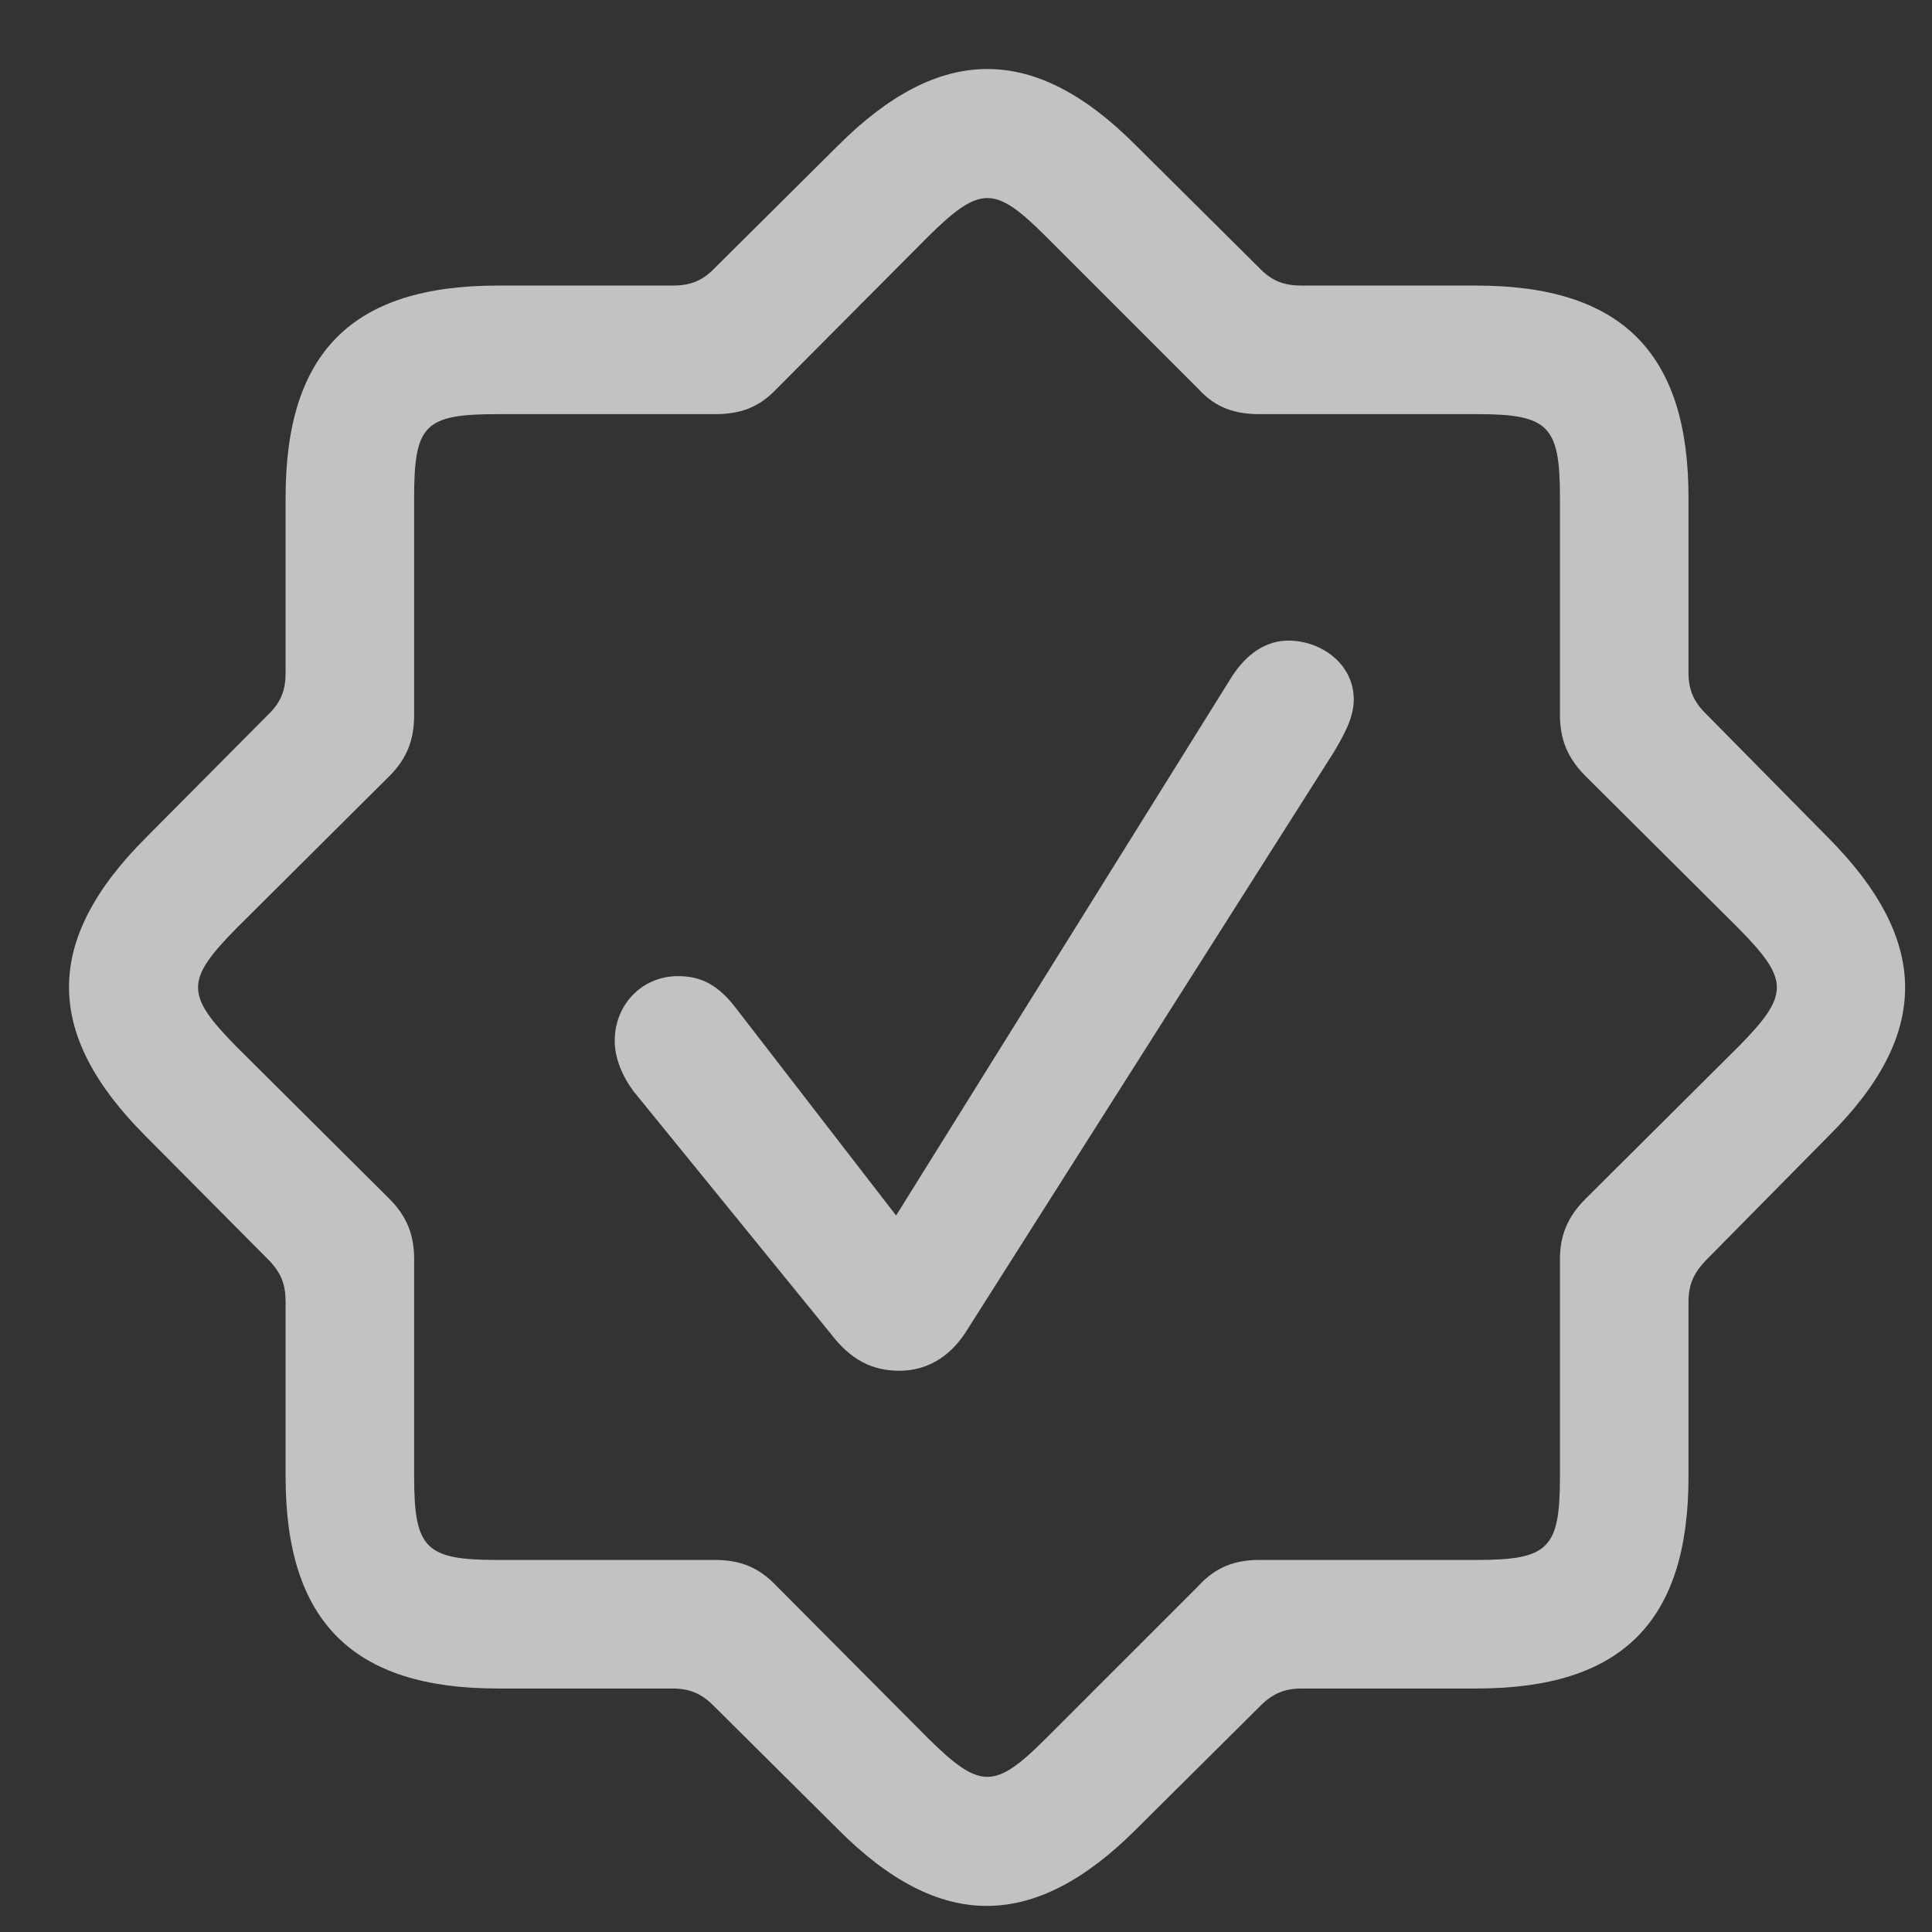
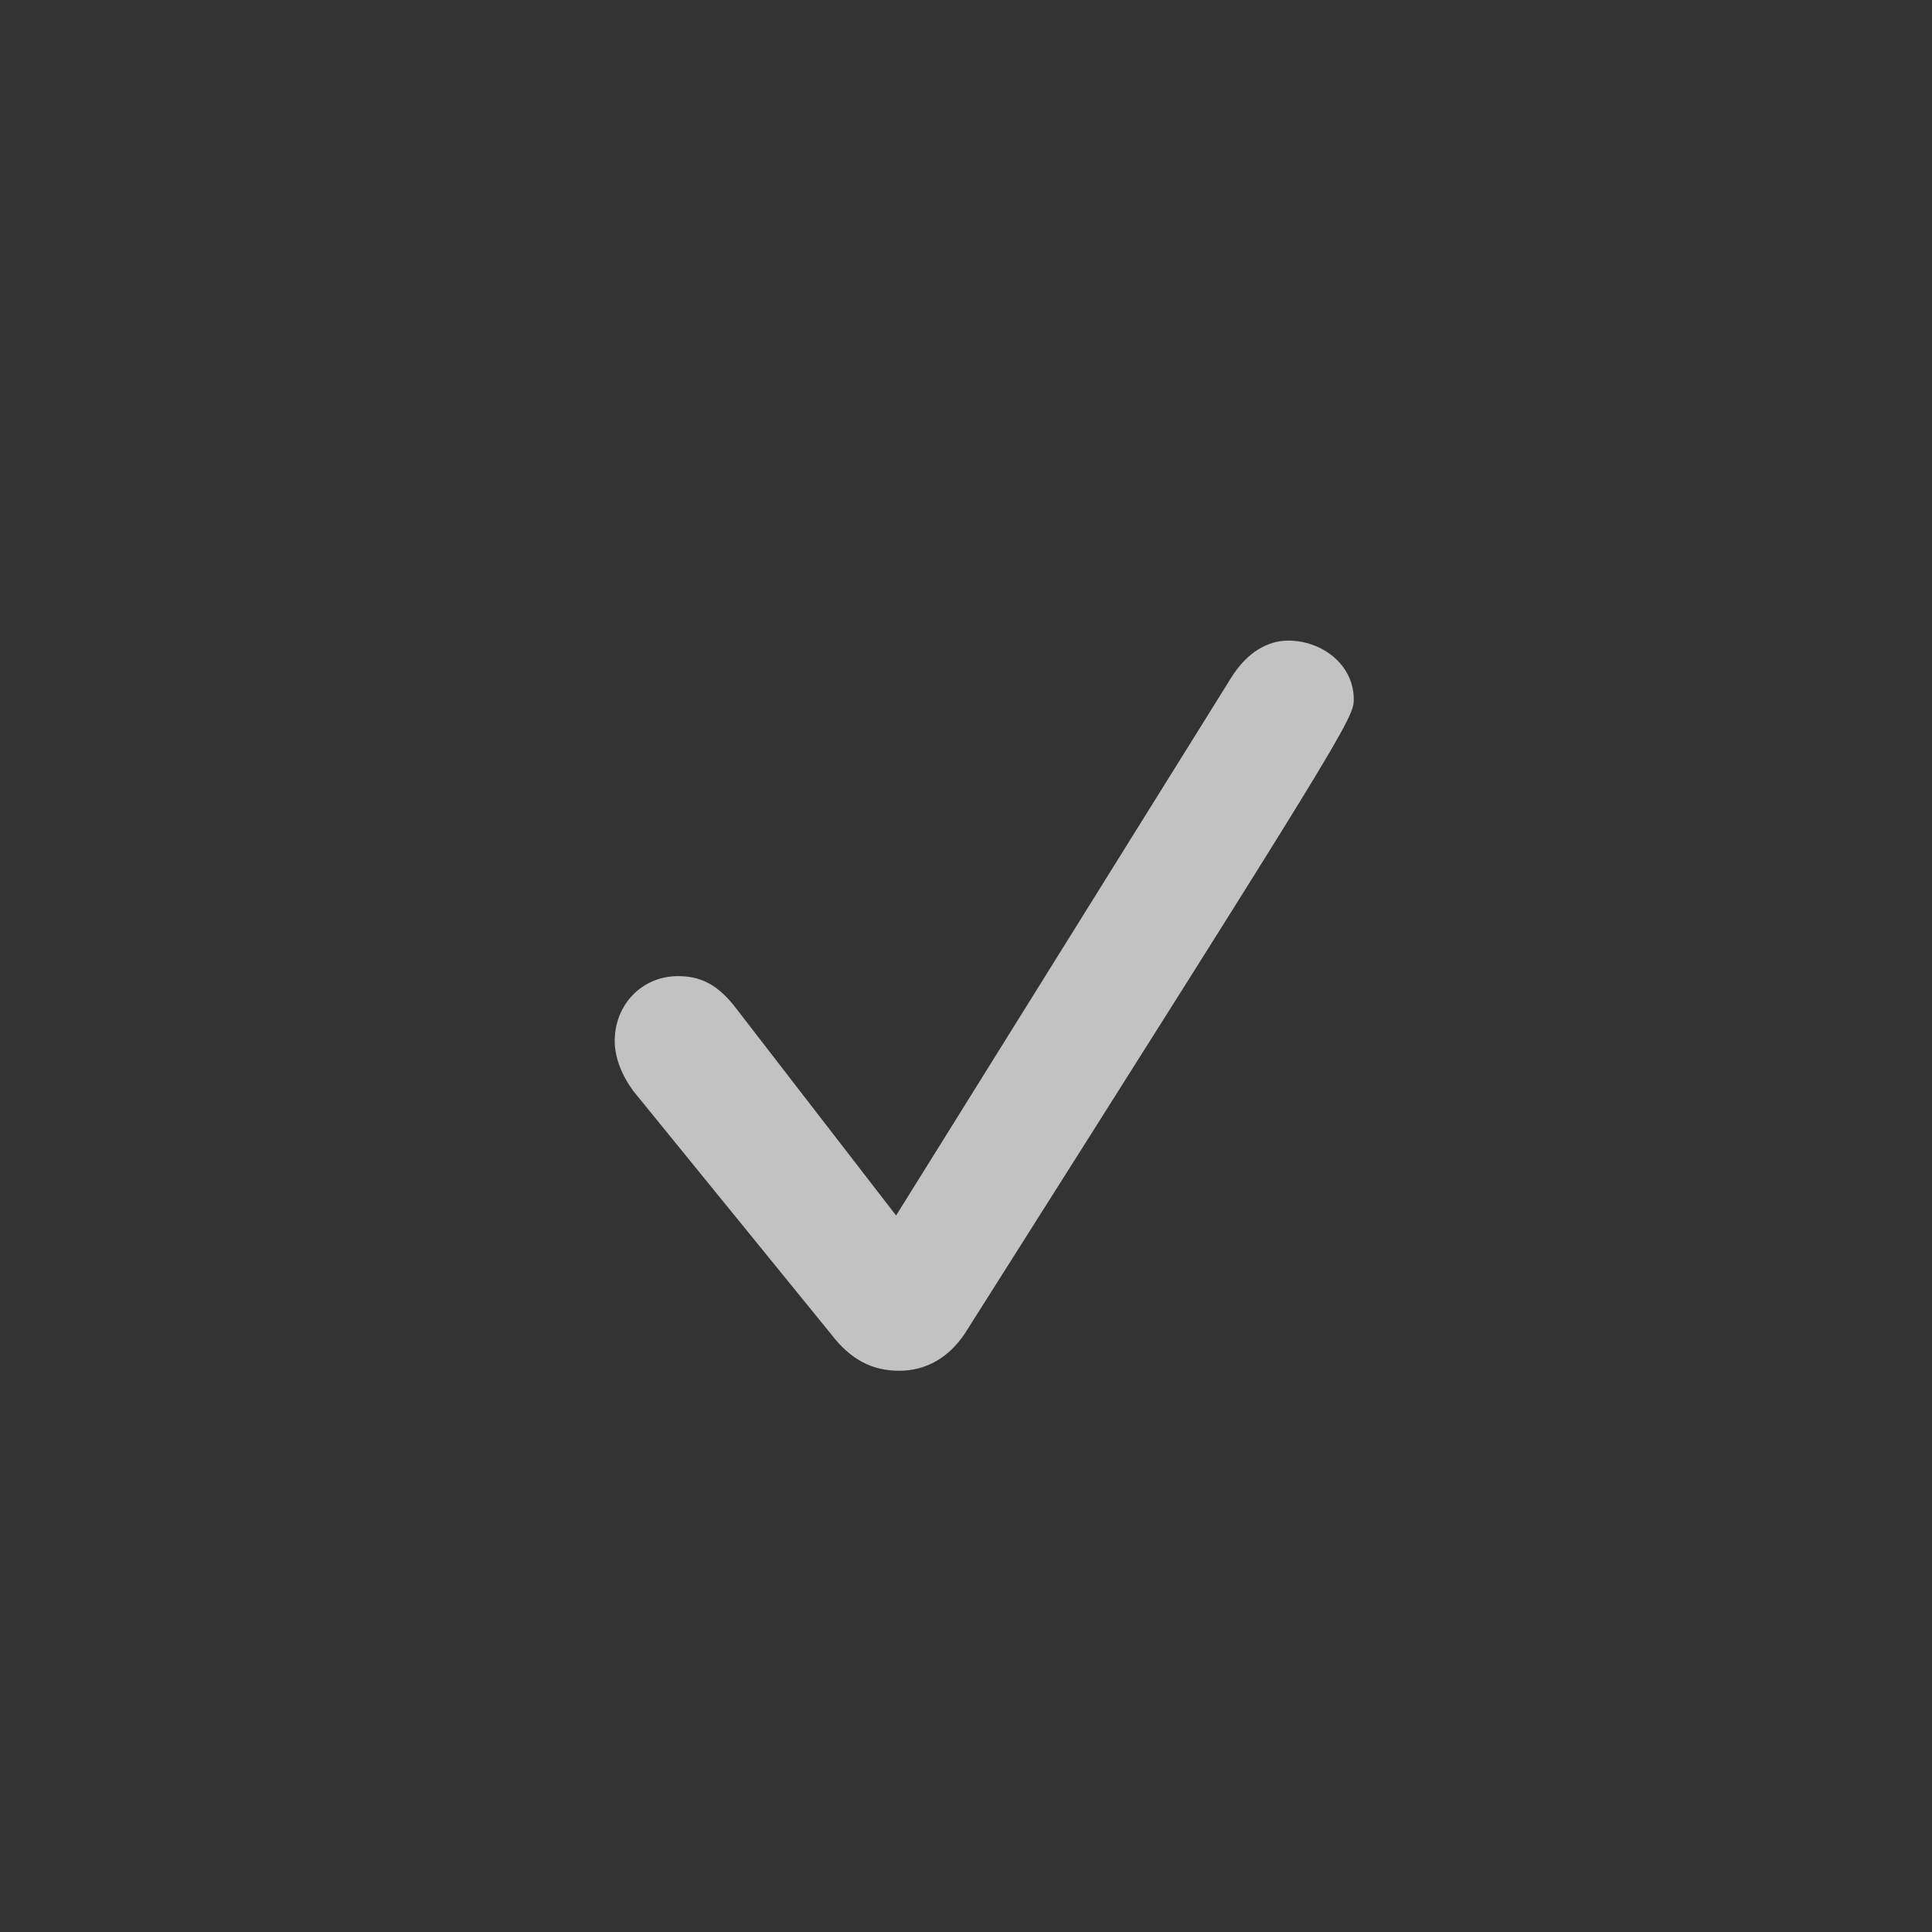
<svg xmlns="http://www.w3.org/2000/svg" width="28" height="28" viewBox="0 0 28 28" fill="none">
  <rect x="0" y="0" width="28" height="28" fill="#333333" stroke="none" />
-   <path d="M7.209 24.471H9.741C9.987 24.471 10.163 24.541 10.338 24.717L12.143 26.51C13.62 27.998 14.991 27.987 16.467 26.51L18.272 24.717C18.448 24.541 18.623 24.471 18.87 24.471H21.401C23.498 24.471 24.471 23.51 24.471 21.401V18.87C24.471 18.623 24.541 18.459 24.717 18.272L26.498 16.467C27.987 14.991 27.975 13.631 26.498 12.143L24.717 10.338C24.541 10.163 24.471 9.987 24.471 9.752V7.209C24.471 5.124 23.51 4.139 21.401 4.139H18.87C18.623 4.139 18.448 4.081 18.272 3.905L16.467 2.112C14.991 0.624 13.62 0.635 12.143 2.112L10.338 3.905C10.163 4.081 9.987 4.139 9.741 4.139H7.209C5.112 4.139 4.139 5.1 4.139 7.209V9.752C4.139 9.987 4.081 10.163 3.905 10.338L2.112 12.143C0.624 13.631 0.635 14.991 2.112 16.467L3.905 18.272C4.081 18.459 4.139 18.623 4.139 18.87V21.401C4.139 23.498 5.112 24.471 7.209 24.471ZM7.209 22.608C6.167 22.608 6.002 22.444 6.002 21.401V18.248C6.002 17.897 5.897 17.627 5.639 17.37L3.424 15.166C2.686 14.416 2.686 14.206 3.424 13.456L5.639 11.252C5.897 10.995 6.002 10.725 6.002 10.362V7.209C6.002 6.155 6.155 6.002 7.209 6.002H10.362C10.725 6.002 10.995 5.909 11.252 5.639L13.456 3.424C14.206 2.686 14.416 2.686 15.155 3.424L17.37 5.639C17.616 5.909 17.897 6.002 18.248 6.002H21.401C22.444 6.002 22.608 6.167 22.608 7.209V10.362C22.608 10.725 22.725 10.995 22.983 11.252L25.198 13.456C25.936 14.206 25.936 14.416 25.198 15.166L22.983 17.37C22.725 17.627 22.608 17.897 22.608 18.248V21.401C22.608 22.444 22.444 22.608 21.401 22.608H18.248C17.897 22.608 17.616 22.713 17.37 22.983L15.155 25.198C14.416 25.936 14.206 25.936 13.456 25.198L11.252 22.983C10.995 22.713 10.725 22.608 10.362 22.608H7.209Z" fill="white" fill-opacity="0.702" />
-   <path d="M13.034 19.866C13.42 19.866 13.748 19.678 13.983 19.327L19.338 10.889C19.467 10.666 19.62 10.409 19.62 10.139C19.62 9.624 19.151 9.284 18.67 9.284C18.366 9.284 18.073 9.459 17.85 9.811L12.987 17.616L10.678 14.627C10.397 14.252 10.139 14.147 9.823 14.147C9.307 14.147 8.909 14.557 8.909 15.085C8.909 15.331 9.014 15.588 9.178 15.811L12.038 19.327C12.331 19.713 12.647 19.866 13.034 19.866Z" fill="white" fill-opacity="0.702" />
+   <path d="M13.034 19.866C13.42 19.866 13.748 19.678 13.983 19.327C19.467 10.666 19.62 10.409 19.62 10.139C19.62 9.624 19.151 9.284 18.67 9.284C18.366 9.284 18.073 9.459 17.85 9.811L12.987 17.616L10.678 14.627C10.397 14.252 10.139 14.147 9.823 14.147C9.307 14.147 8.909 14.557 8.909 15.085C8.909 15.331 9.014 15.588 9.178 15.811L12.038 19.327C12.331 19.713 12.647 19.866 13.034 19.866Z" fill="white" fill-opacity="0.702" />
</svg>